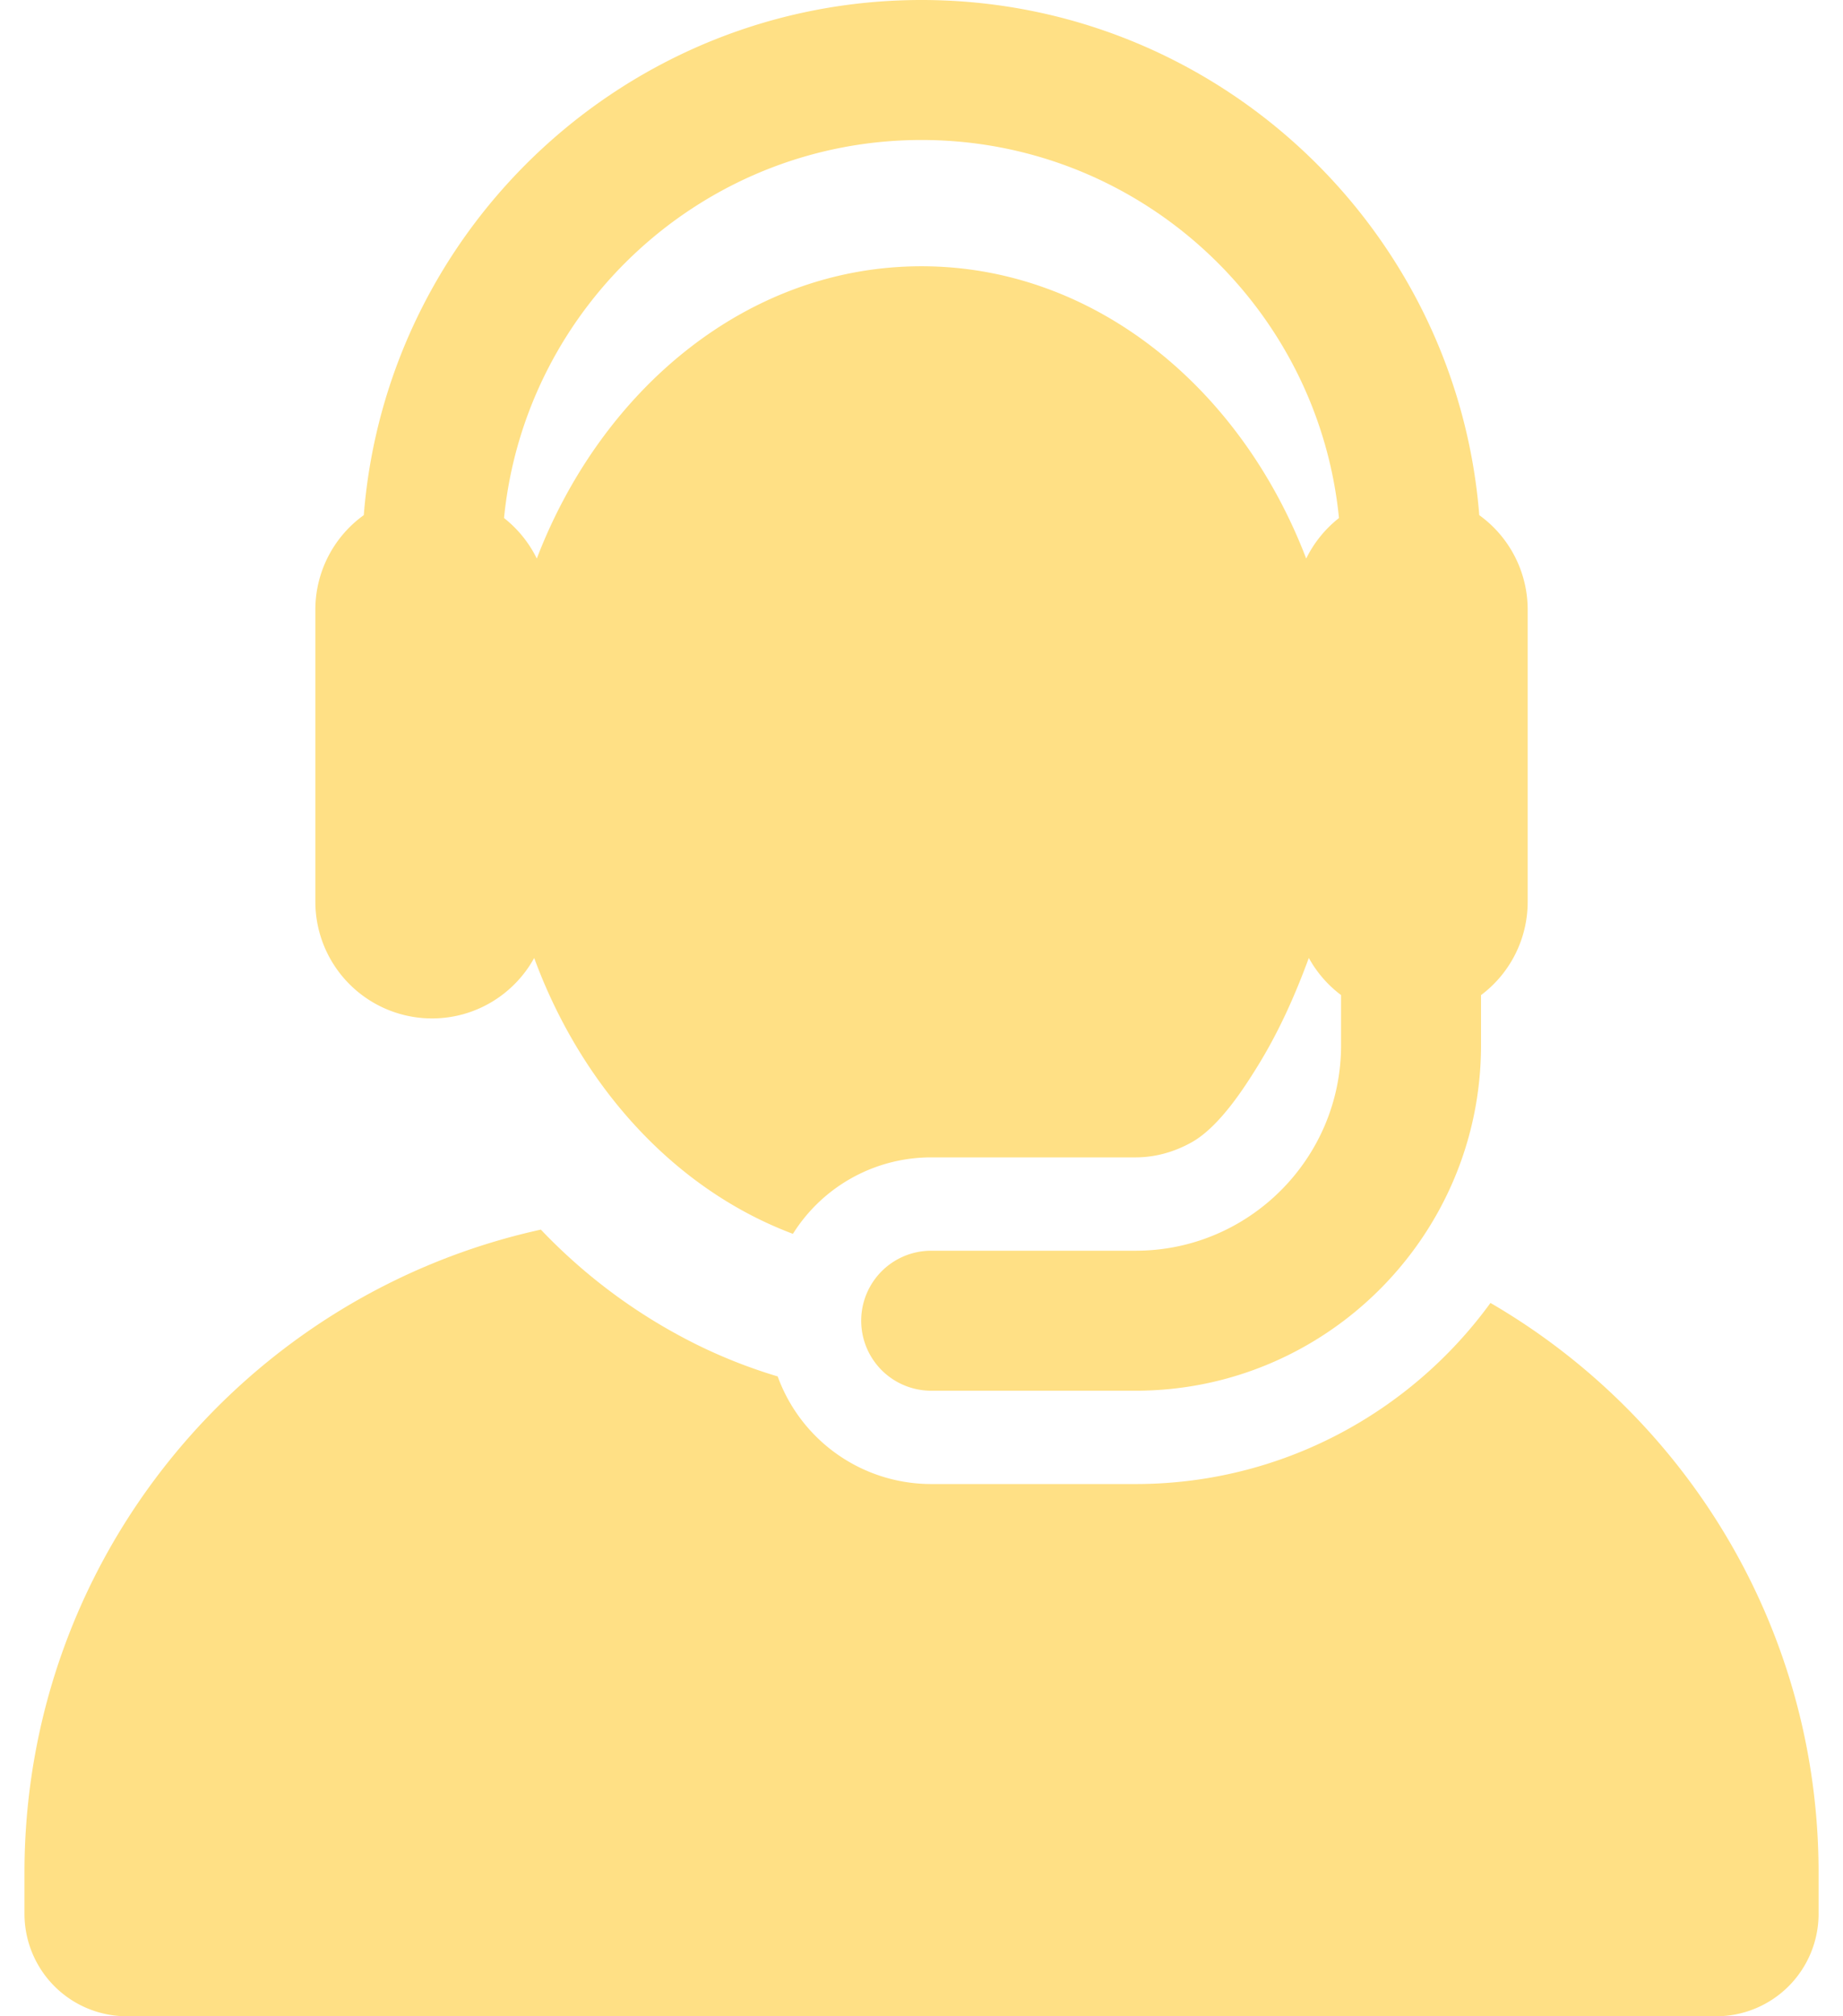
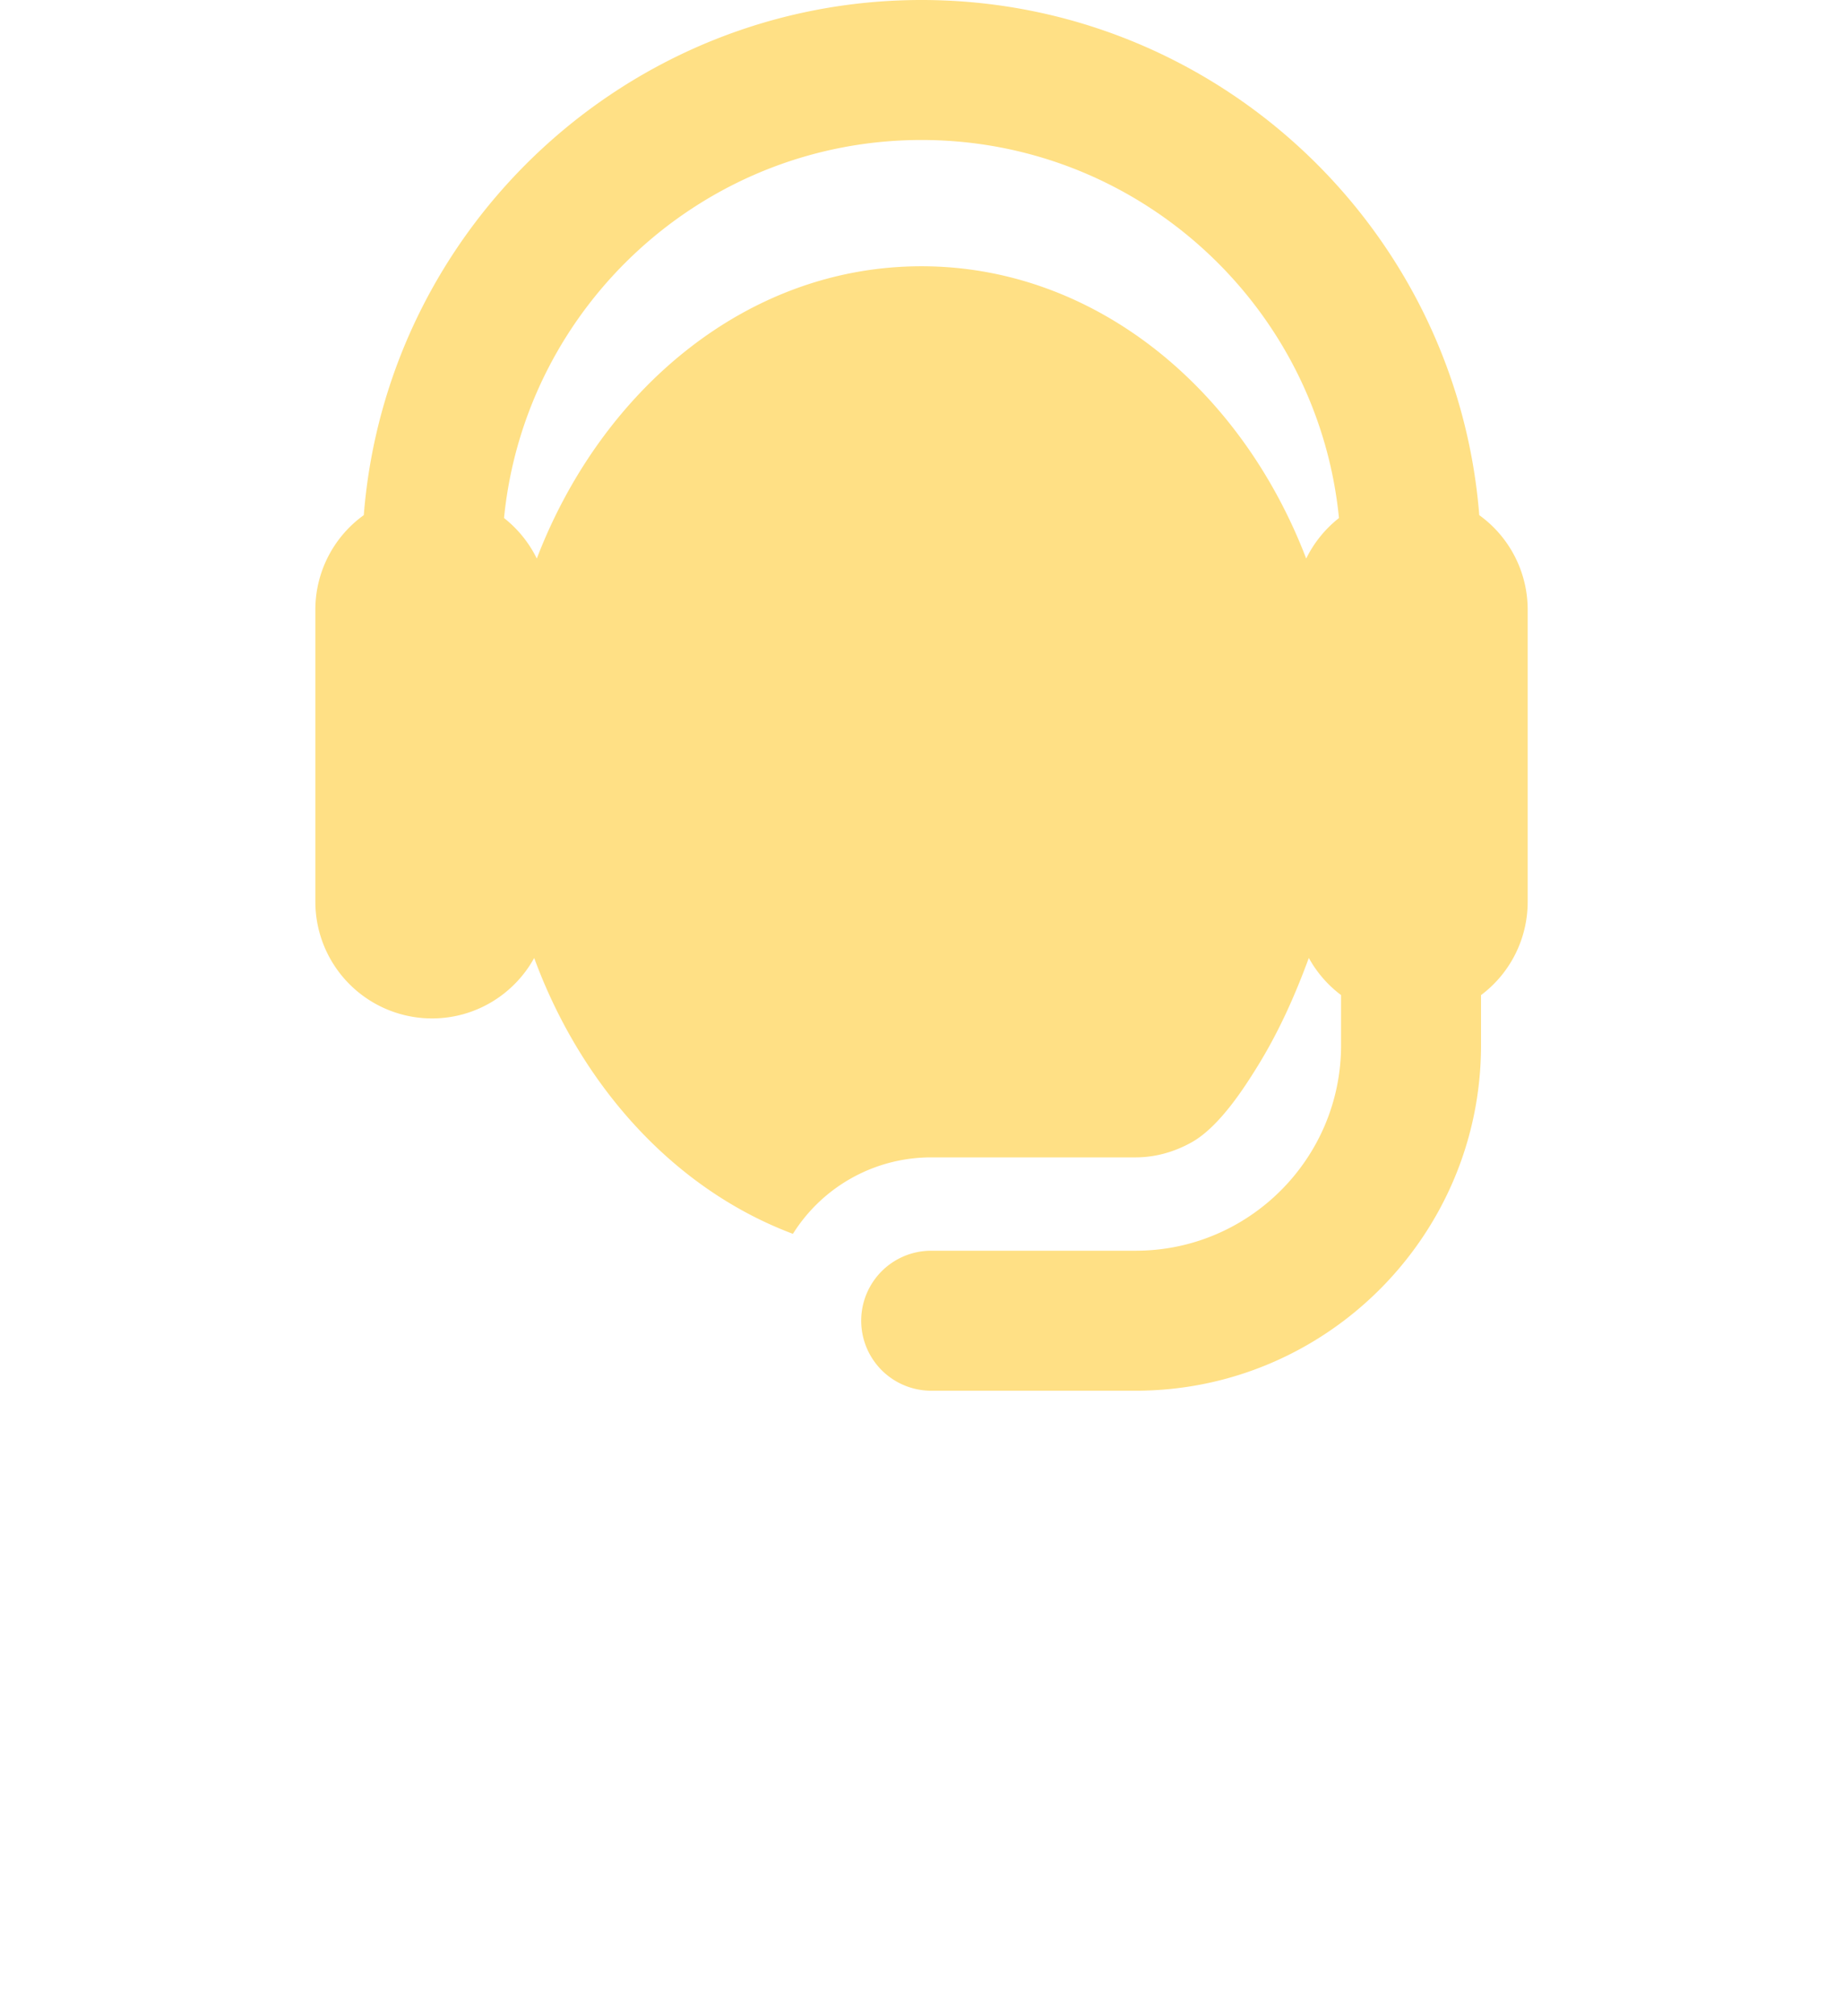
<svg xmlns="http://www.w3.org/2000/svg" width="64" height="70" fill="none">
-   <path d="M51.758 45.235c-2.772 3.807-7.263 6.287-12.322 6.287h-7.1a5.672 5.672 0 0 1-5.33-3.736 18.005 18.005 0 0 1-2.868-1.133 19.31 19.31 0 0 1-5.356-3.964C8.526 44.942.85 54.08.85 65.014v1.429A3.557 3.557 0 0 0 4.407 70h55.188a3.557 3.557 0 0 0 3.557-3.557v-1.43c0-8.445-4.581-15.82-11.394-19.778Z" fill="#FFE085" />
  <path d="M15.002 35.357c1.528 0 2.859-.847 3.548-2.098l.055.148.017.044c1.617 4.257 4.764 7.826 8.913 9.385a5.665 5.665 0 0 1 4.802-2.655h7.099c.708 0 1.367-.2 1.945-.523.97-.542 1.843-1.919 2.294-2.648.72-1.168 1.28-2.405 1.775-3.753a4.07 4.07 0 0 0 1.12 1.29v1.74c0 3.934-3.2 7.135-7.134 7.135h-7.1a2.43 2.43 0 0 0 0 4.86h7.1c6.613 0 11.994-5.38 11.994-11.994v-1.74a4.044 4.044 0 0 0 1.62-3.241V21.169a4.044 4.044 0 0 0-1.681-3.284C50.578 7.89 42.194 0 32 0 21.807 0 13.422 7.89 12.633 17.884a4.044 4.044 0 0 0-1.682 3.285v10.137a4.052 4.052 0 0 0 4.05 4.051ZM32 4.86c7.546 0 13.77 5.767 14.497 13.125a4.066 4.066 0 0 0-1.138 1.407C43.067 13.409 37.948 9.244 32 9.244c-6.075 0-11.112 4.308-13.35 10.124l-.009.024a4.065 4.065 0 0 0-1.138-1.407C18.23 10.627 24.455 4.86 32 4.86Z" fill="#FFE085" />
</svg>